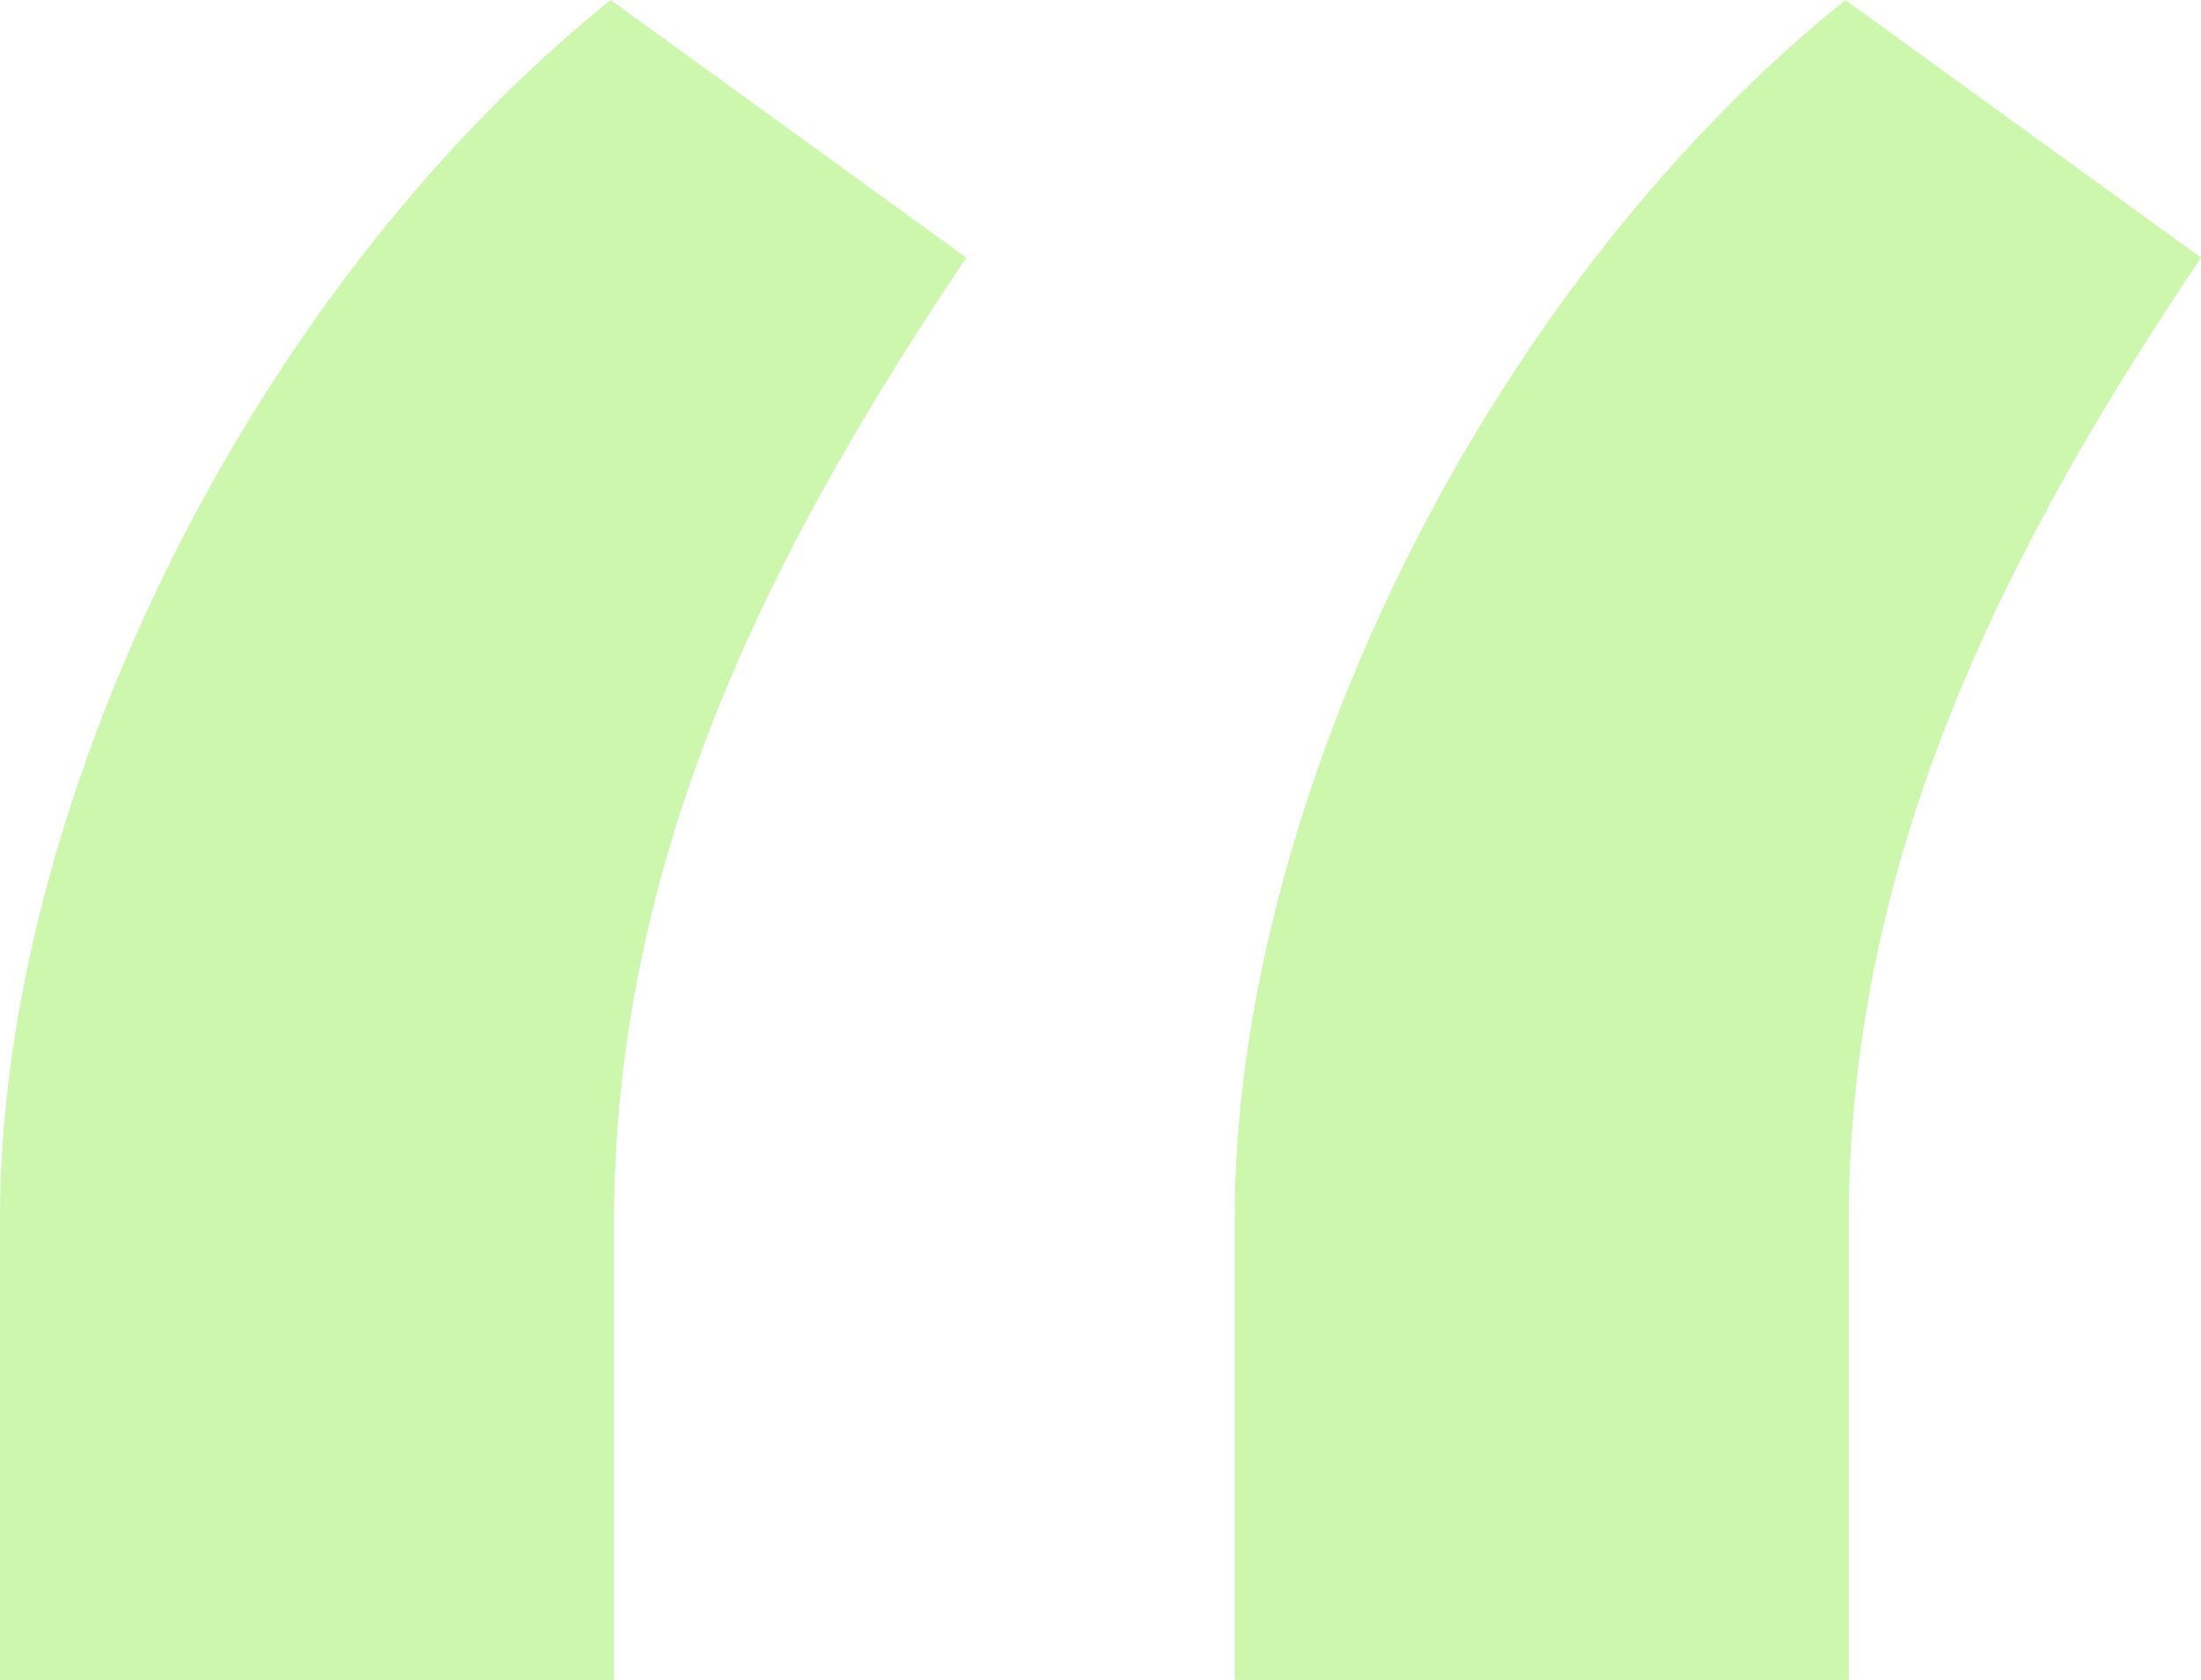
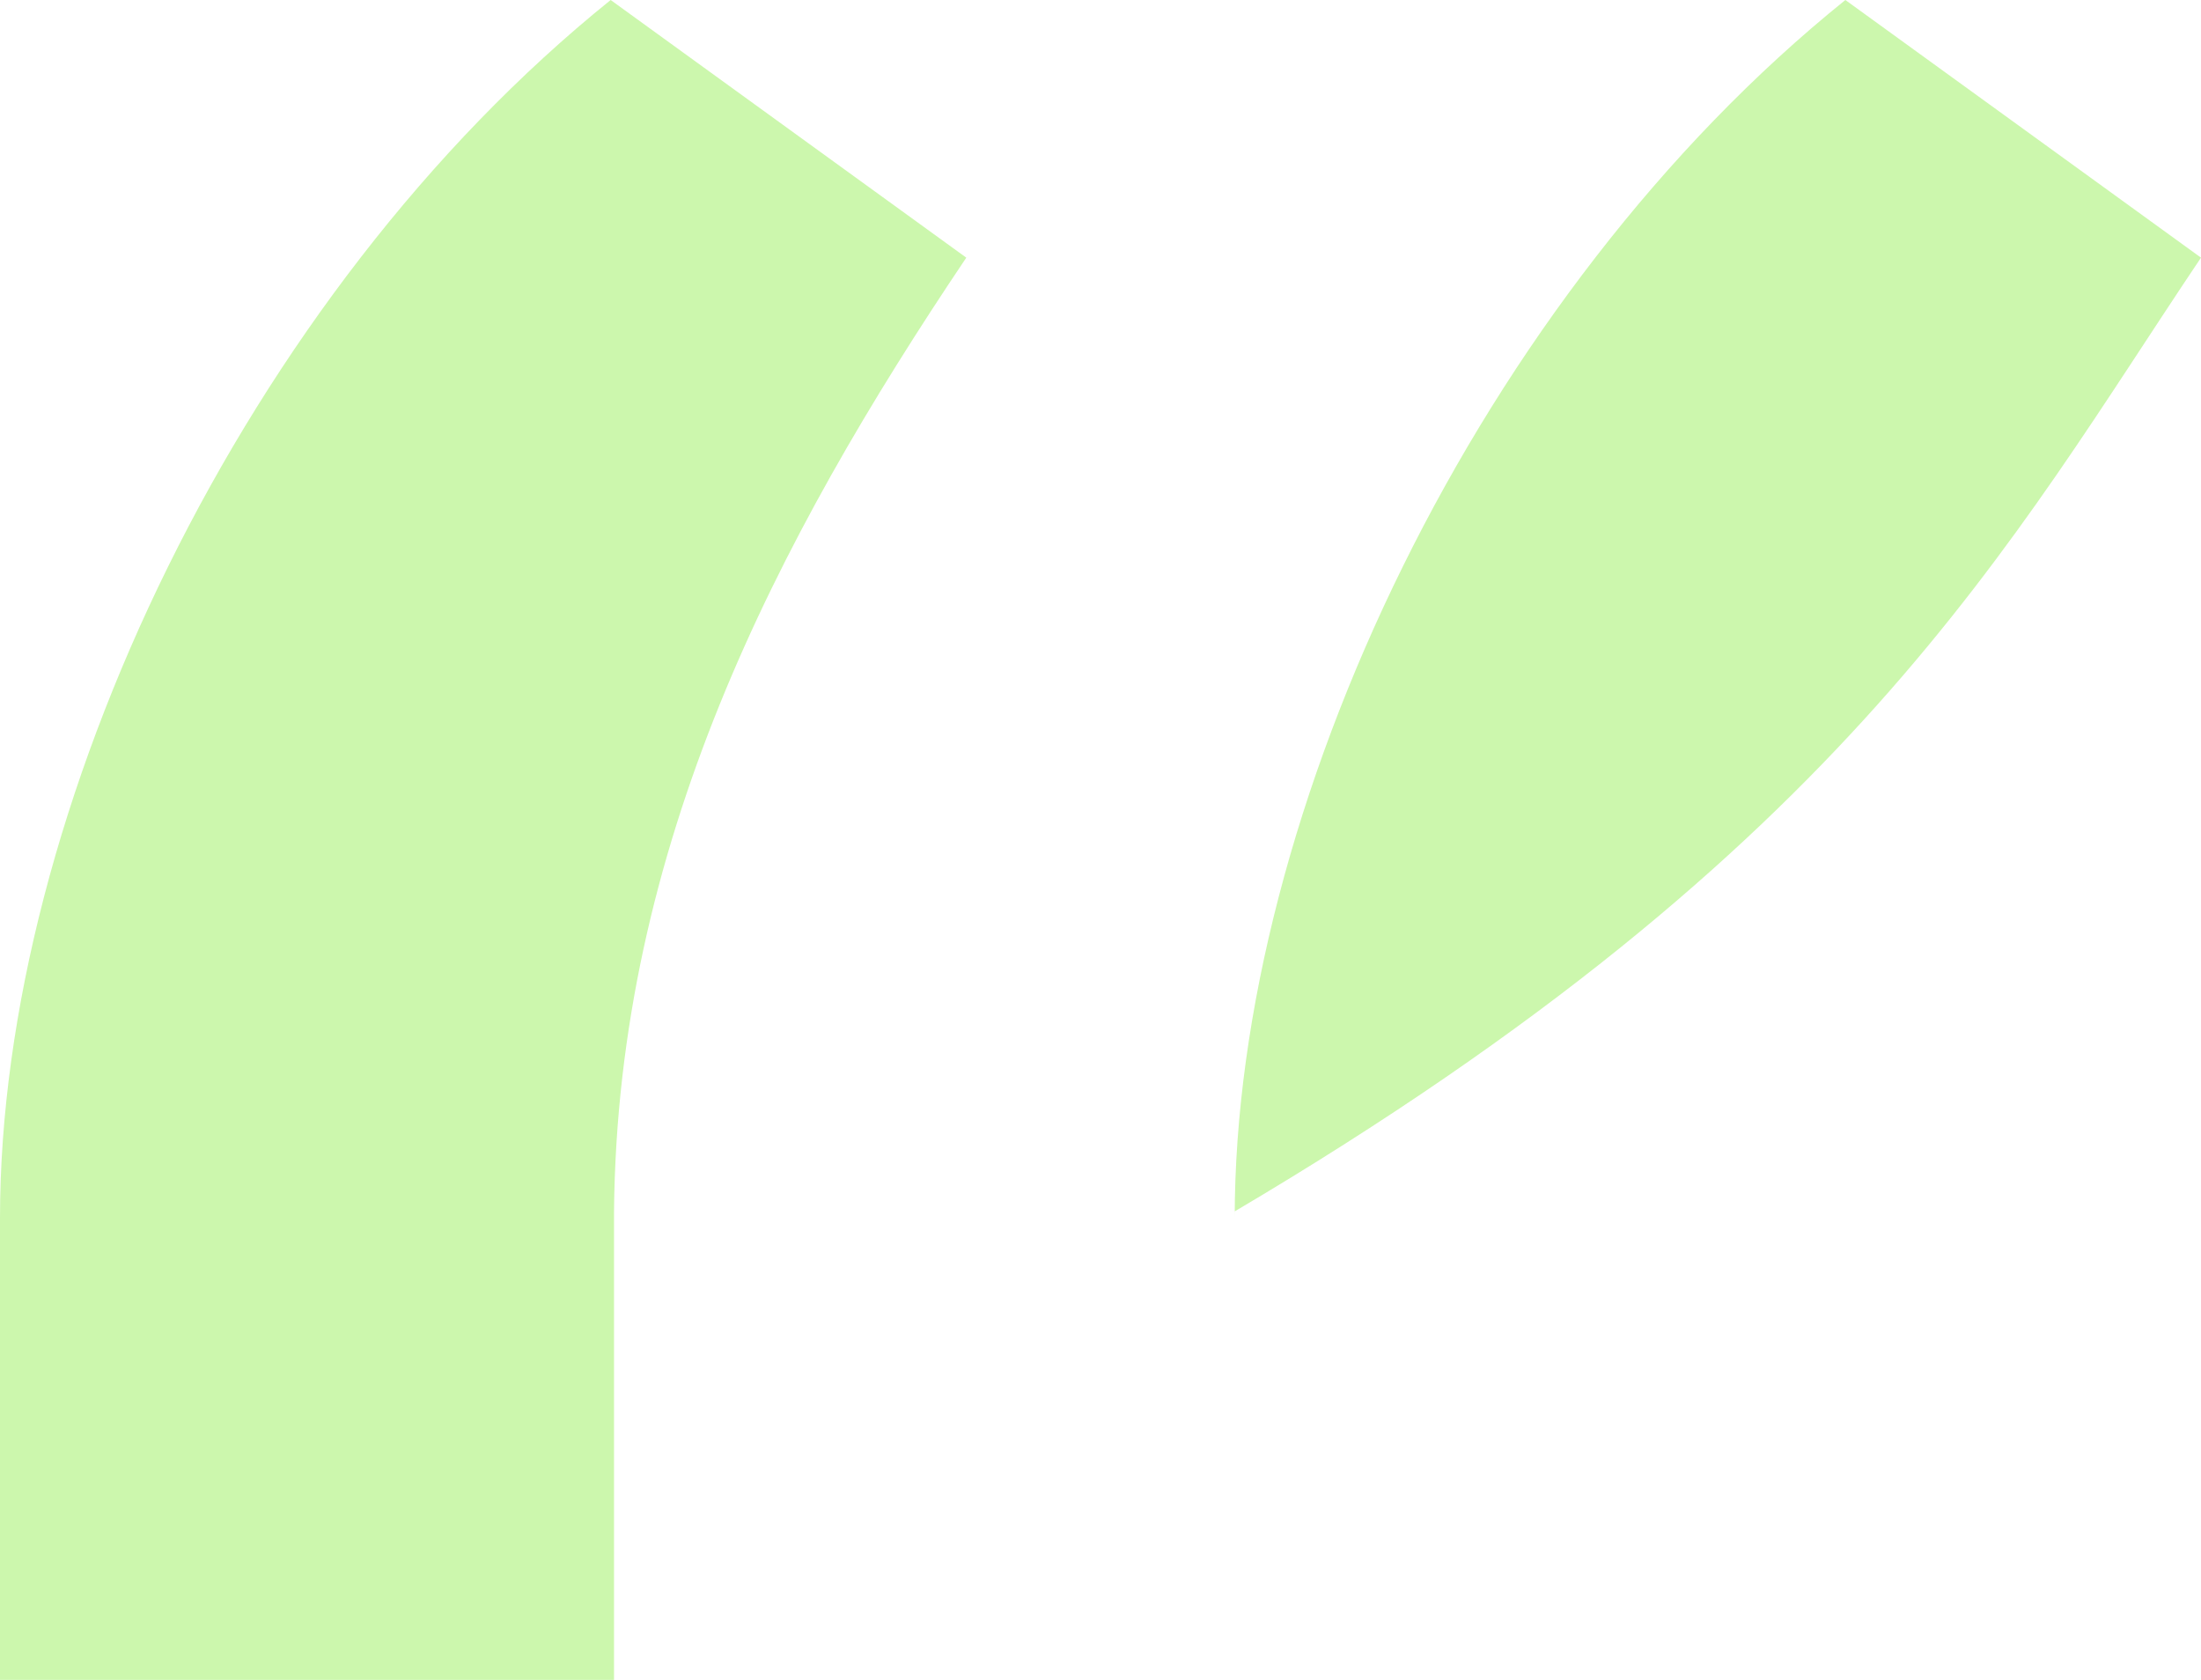
<svg xmlns="http://www.w3.org/2000/svg" width="38" height="29" viewBox="0 0 38 29" fill="none">
-   <path d="M0 29H10.601V20.912C10.659 14.616 13.381 9.359 16.683 4.448L10.543 0C4.229 5.084 0 13.98 0 21.028V29ZM21.317 29H31.918V20.912C31.976 14.616 34.698 9.359 38 4.448L31.86 0C25.546 5.084 21.317 13.98 21.317 21.028V29Z" fill="#CCF7AD" />
+   <path d="M0 29H10.601V20.912C10.659 14.616 13.381 9.359 16.683 4.448L10.543 0C4.229 5.084 0 13.98 0 21.028V29ZM21.317 29V20.912C31.976 14.616 34.698 9.359 38 4.448L31.86 0C25.546 5.084 21.317 13.98 21.317 21.028V29Z" fill="#CCF7AD" />
</svg>